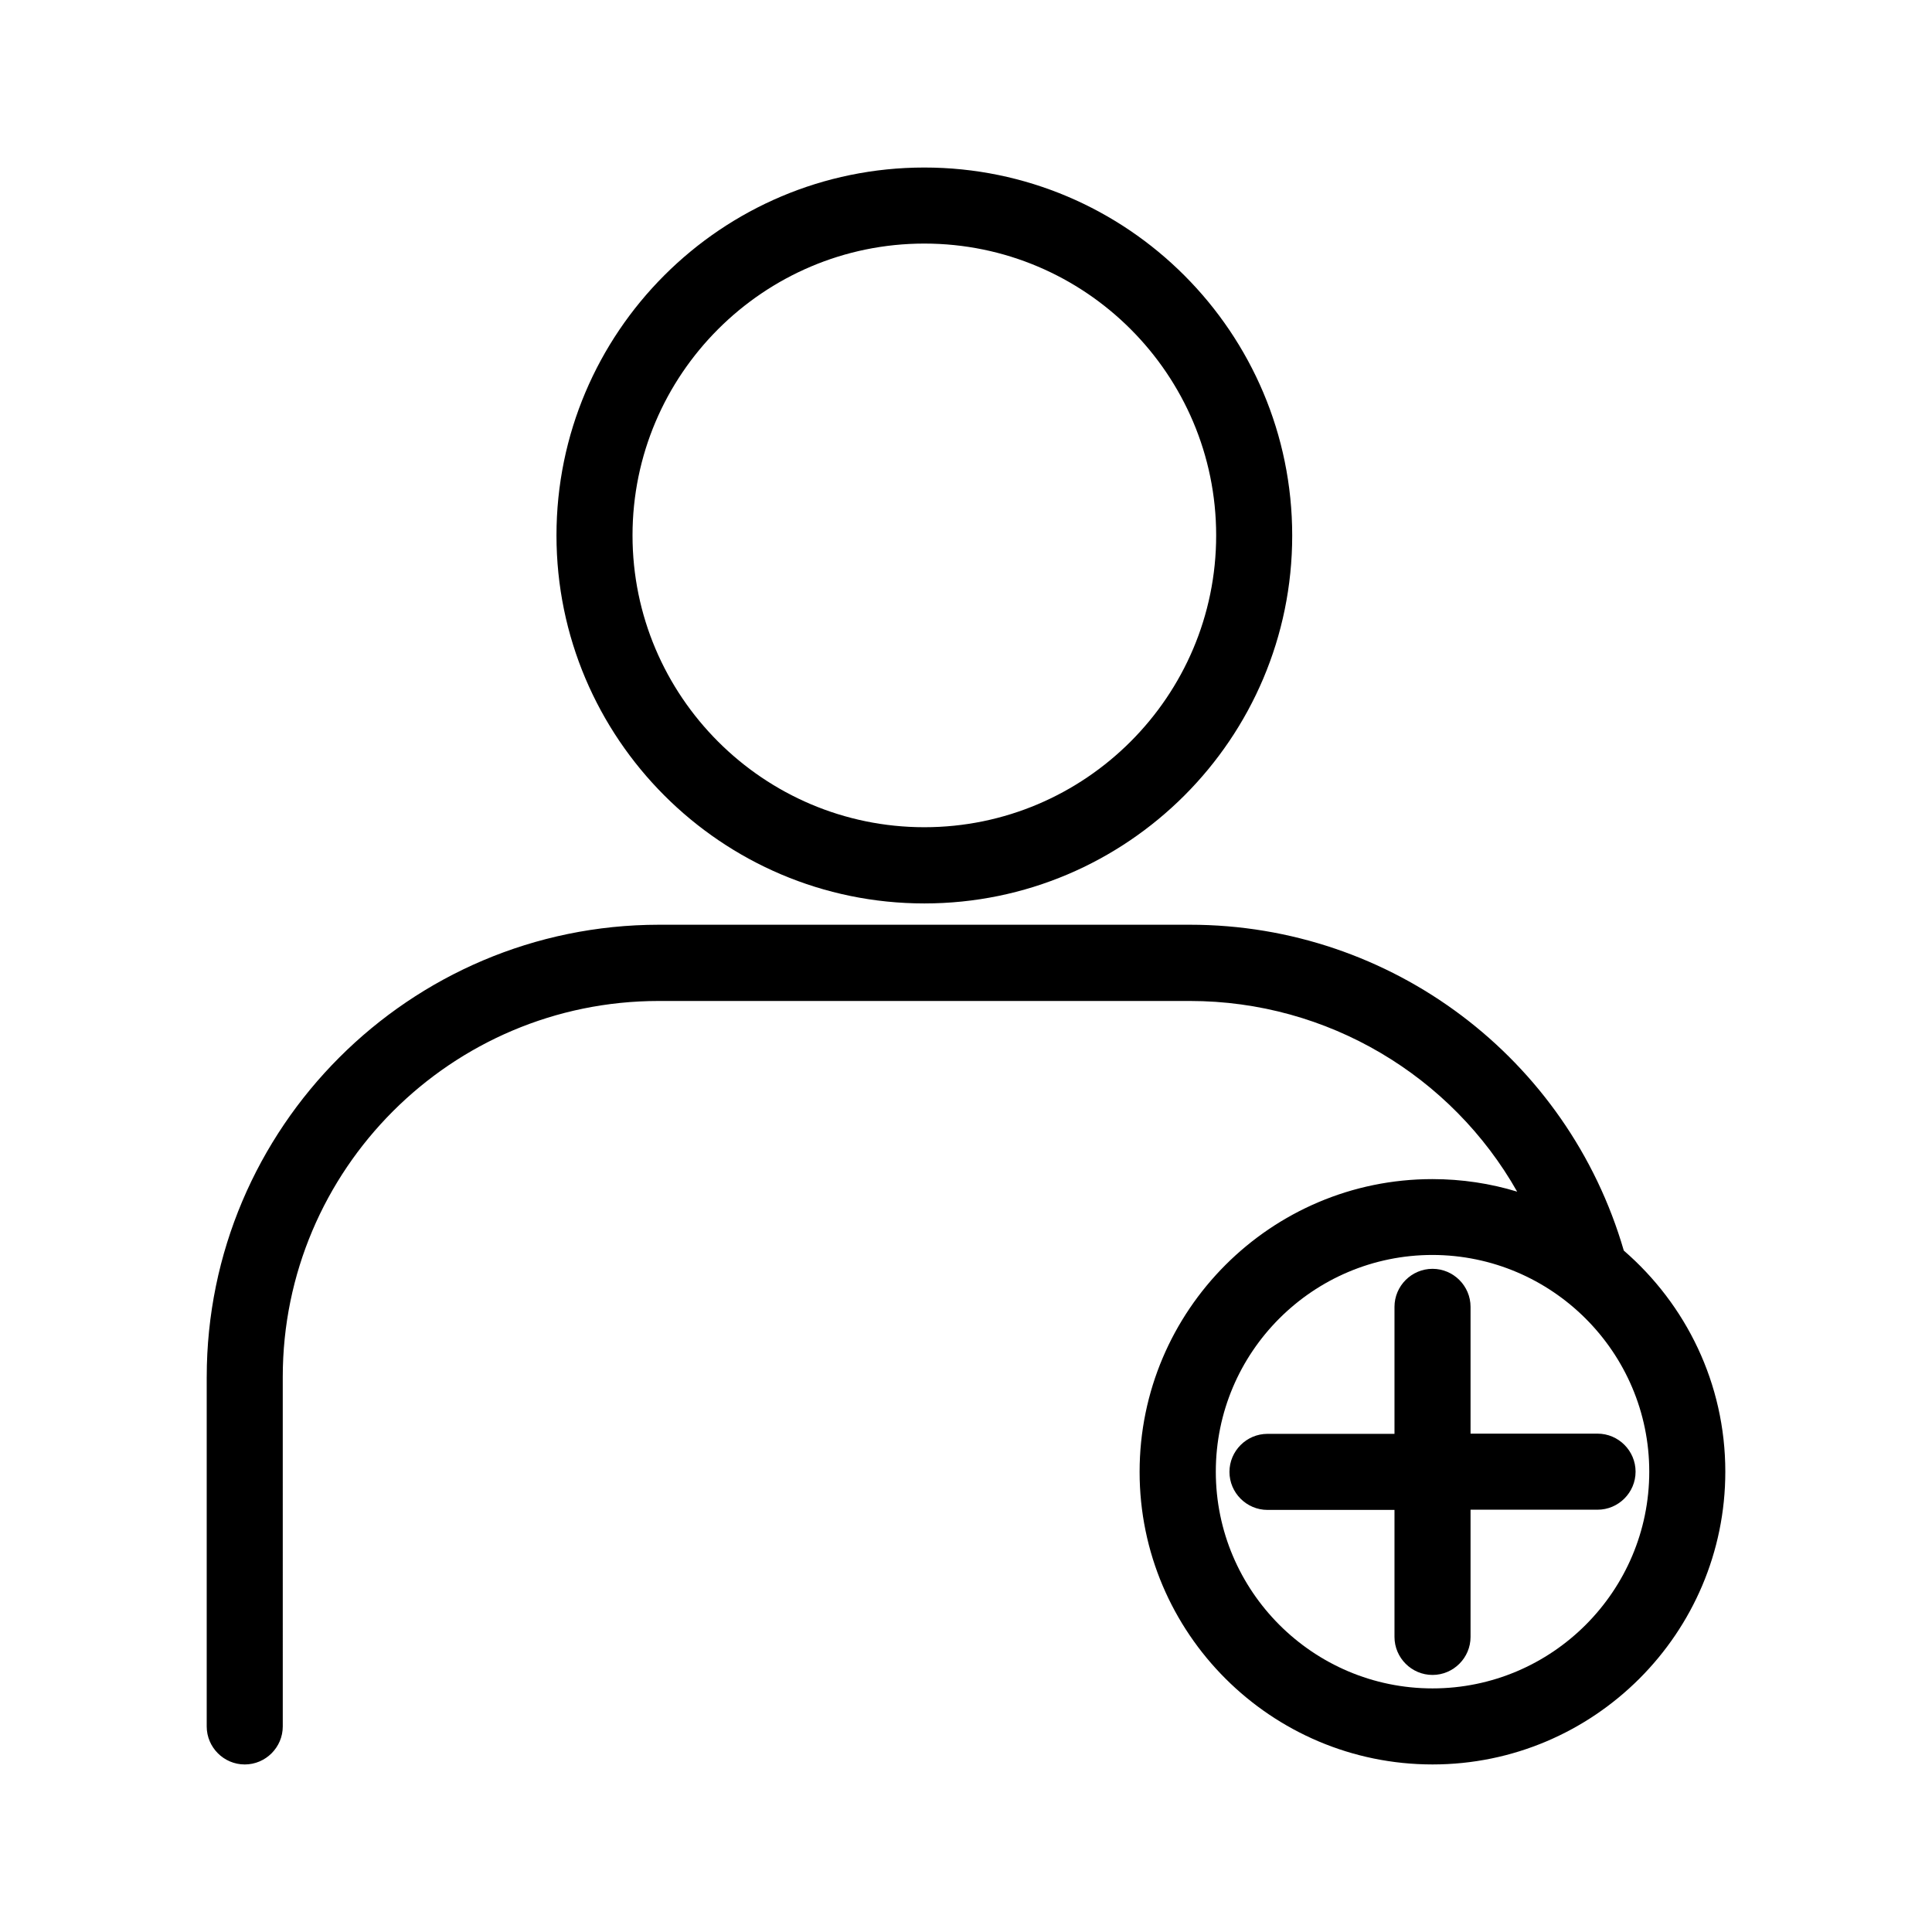
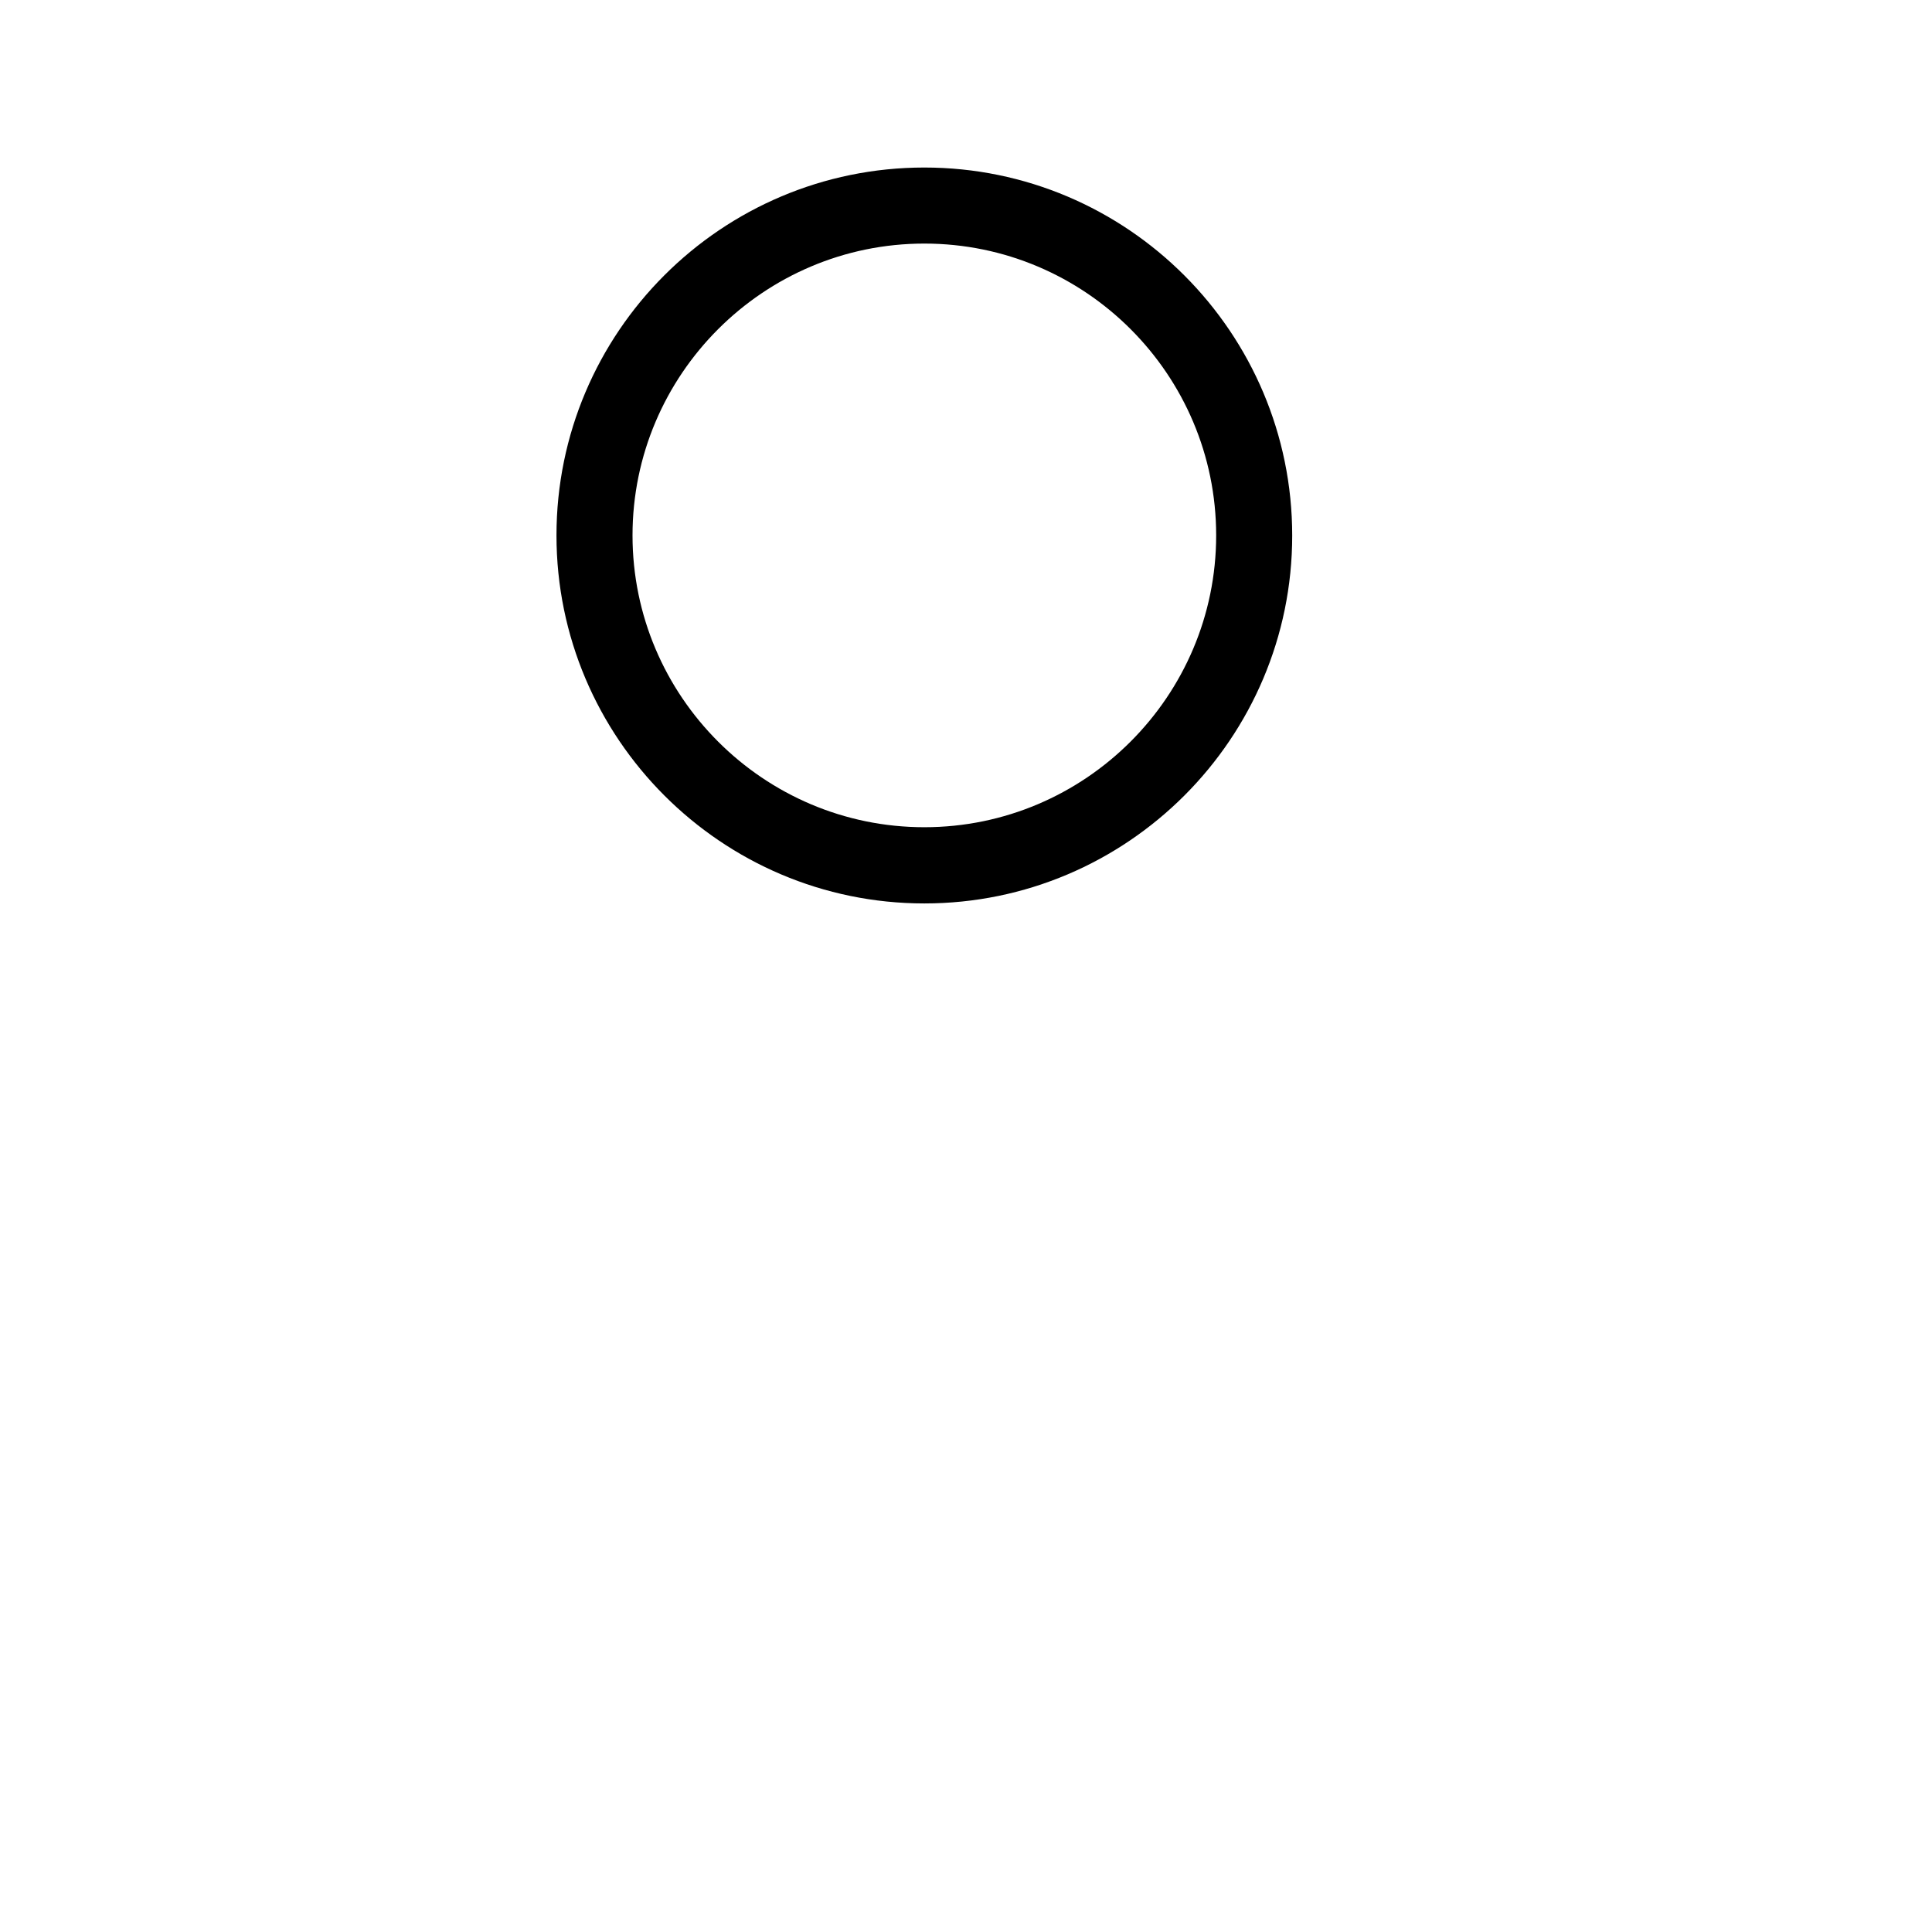
<svg xmlns="http://www.w3.org/2000/svg" fill="#000000" width="800px" height="800px" version="1.1" viewBox="144 144 512 512">
  <g>
-     <path d="m198.78 508.92v92.602c0 5.543 4.535 10.078 10.078 10.078s10.078-4.535 10.078-10.078l-0.004-92.602c0-54.965 44.688-99.652 99.652-99.652h140.77c36.527 0 69.375 19.902 86.707 50.531-7.106-2.168-14.66-3.324-22.469-3.324-42.773 0-77.586 34.812-77.586 77.586-0.004 42.773 34.859 77.535 77.633 77.535 42.773 0 77.586-34.812 77.586-77.586 0-23.375-10.43-44.336-26.902-58.594-14.812-50.984-61.566-86.352-114.97-86.352h-140.77c-66.047 0.051-119.8 53.805-119.8 119.86zm382.29 25.09c0 31.641-25.746 57.434-57.434 57.434-31.641 0-57.434-25.746-57.434-57.434 0-31.691 25.746-57.434 57.434-57.434 31.641 0.051 57.434 25.793 57.434 57.434z" />
    <path d="m388.96 383.42c53.758 0 97.488-43.73 97.488-97.488 0-53.754-43.68-97.535-97.488-97.535s-97.488 43.73-97.488 97.488c0 53.754 43.73 97.535 97.488 97.535zm0-174.87c42.672 0 77.336 34.711 77.336 77.336 0 42.621-34.711 77.336-77.336 77.336-42.621 0-77.336-34.711-77.336-77.336s34.715-77.336 77.336-77.336z" />
-     <path d="m533.71 490.33c0-5.543-4.535-10.078-10.078-10.078-5.543 0-10.078 4.535-10.078 10.078v33.656h-33.656c-5.543 0-10.078 4.535-10.078 10.078 0 5.543 4.535 10.078 10.078 10.078h33.656v33.656c0 5.543 4.535 10.078 10.078 10.078 5.543 0 10.078-4.535 10.078-10.078v-33.711h33.656c5.543 0 10.078-4.535 10.078-10.078s-4.535-10.078-10.078-10.078h-33.656z" />
  </g>
</svg>